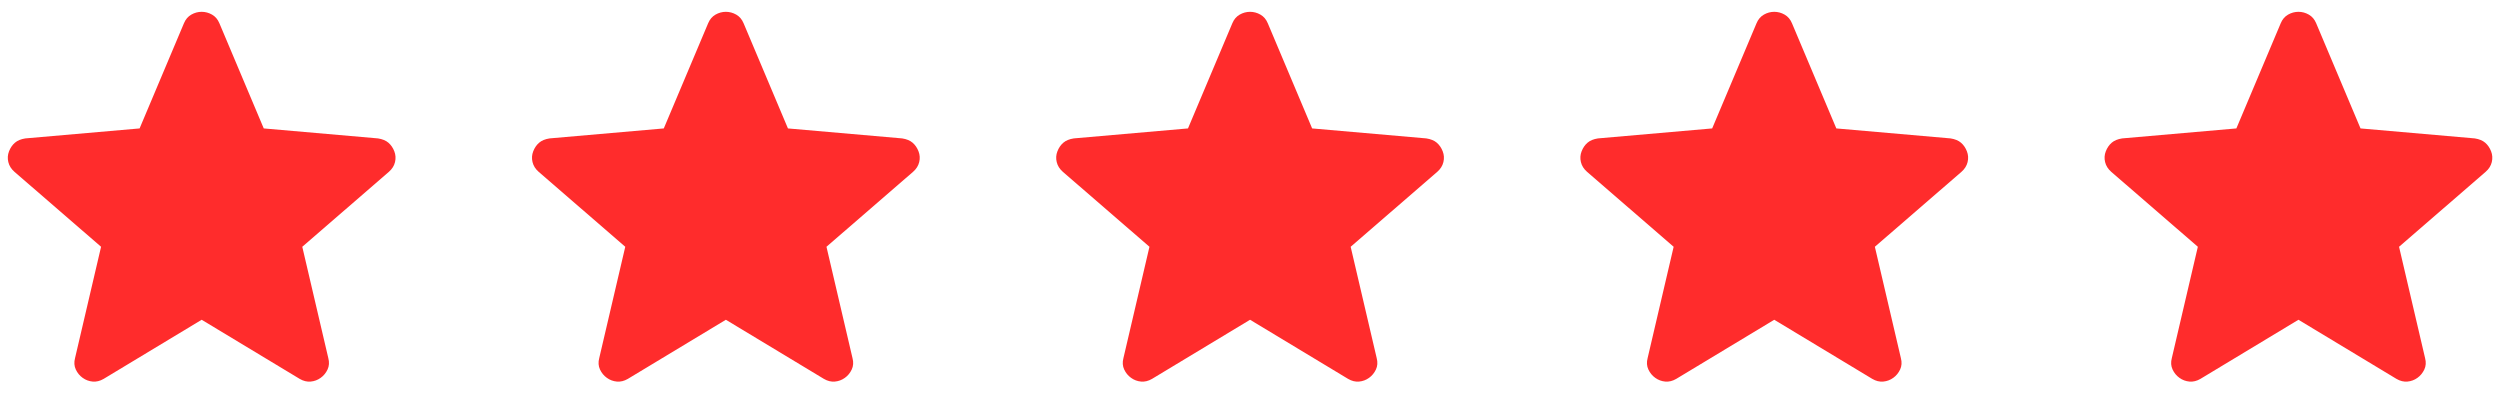
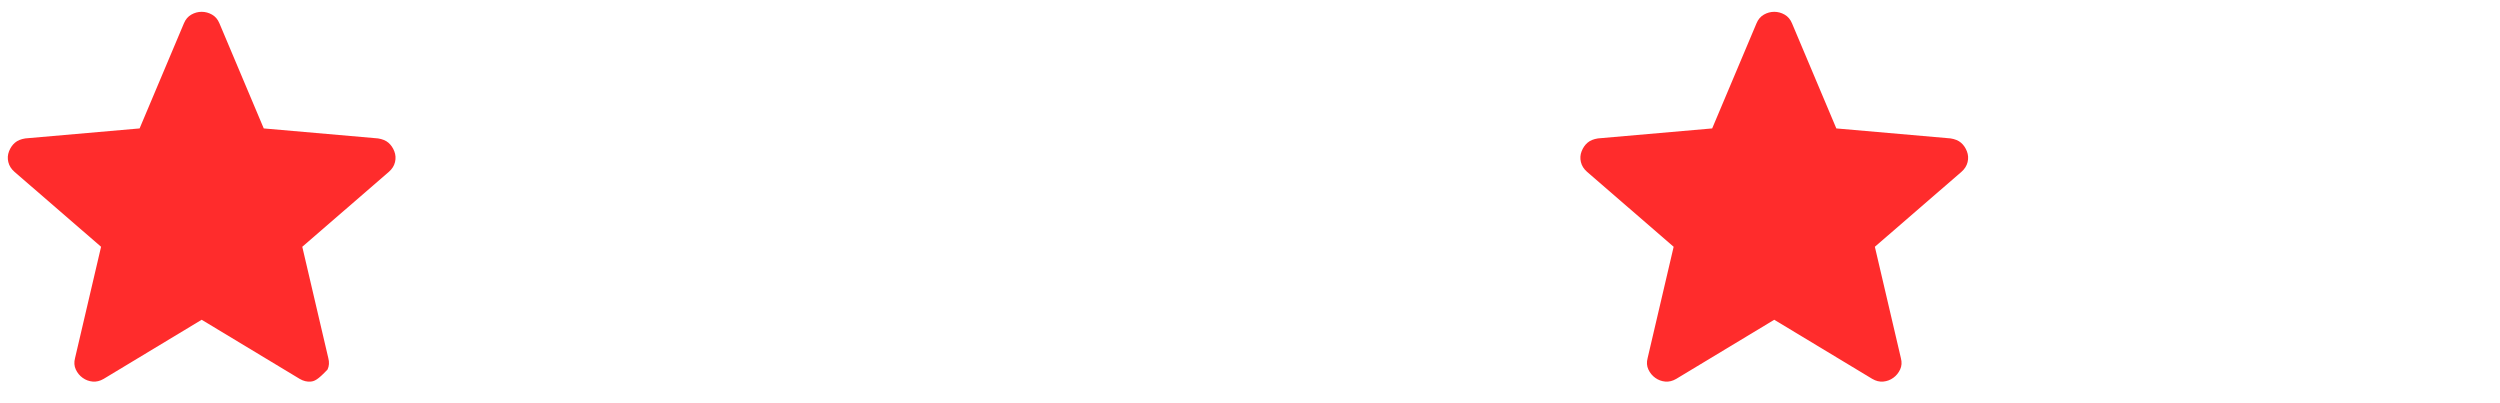
<svg xmlns="http://www.w3.org/2000/svg" width="124" height="20" viewBox="0 0 124 20" fill="none">
-   <path d="M10.003 15.86L5.14 18.793C4.959 18.899 4.777 18.943 4.596 18.926C4.414 18.91 4.249 18.848 4.102 18.742C3.954 18.637 3.84 18.498 3.76 18.328C3.68 18.157 3.667 17.968 3.722 17.762L5.013 12.24L0.719 8.524C0.559 8.384 0.457 8.223 0.413 8.039C0.369 7.856 0.38 7.678 0.448 7.505C0.515 7.332 0.612 7.19 0.739 7.08C0.865 6.971 1.038 6.899 1.258 6.865L6.924 6.37L9.123 1.156C9.203 0.962 9.325 0.819 9.487 0.726C9.65 0.633 9.822 0.586 10.003 0.586C10.184 0.586 10.356 0.633 10.519 0.726C10.681 0.819 10.803 0.962 10.883 1.156L13.082 6.37L18.748 6.865C18.968 6.899 19.141 6.971 19.267 7.08C19.394 7.19 19.491 7.332 19.558 7.505C19.625 7.678 19.637 7.856 19.593 8.039C19.549 8.223 19.447 8.384 19.287 8.524L14.993 12.24L16.284 17.762C16.339 17.968 16.326 18.157 16.246 18.328C16.166 18.498 16.052 18.637 15.904 18.742C15.757 18.848 15.592 18.91 15.41 18.926C15.229 18.943 15.047 18.899 14.866 18.793L10.003 15.86Z" fill="#FF2C2C" />
-   <path d="M36.003 15.86L31.14 18.793C30.959 18.899 30.777 18.943 30.596 18.926C30.414 18.91 30.249 18.848 30.102 18.742C29.954 18.637 29.84 18.498 29.76 18.328C29.68 18.157 29.667 17.968 29.722 17.762L31.013 12.24L26.719 8.524C26.559 8.384 26.457 8.223 26.413 8.039C26.369 7.856 26.38 7.678 26.448 7.505C26.515 7.332 26.612 7.19 26.739 7.08C26.865 6.971 27.038 6.899 27.258 6.865L32.924 6.37L35.123 1.156C35.203 0.962 35.325 0.819 35.487 0.726C35.65 0.633 35.822 0.586 36.003 0.586C36.184 0.586 36.356 0.633 36.519 0.726C36.681 0.819 36.803 0.962 36.883 1.156L39.082 6.37L44.748 6.865C44.968 6.899 45.141 6.971 45.267 7.08C45.394 7.19 45.491 7.332 45.558 7.505C45.626 7.678 45.637 7.856 45.593 8.039C45.549 8.223 45.447 8.384 45.286 8.524L40.993 12.24L42.284 17.762C42.339 17.968 42.326 18.157 42.246 18.328C42.166 18.498 42.052 18.637 41.904 18.742C41.757 18.848 41.592 18.91 41.41 18.926C41.228 18.943 41.047 18.899 40.866 18.793L36.003 15.86Z" fill="#FF2C2C" />
+   <path d="M10.003 15.86L5.14 18.793C4.959 18.899 4.777 18.943 4.596 18.926C4.414 18.91 4.249 18.848 4.102 18.742C3.954 18.637 3.84 18.498 3.76 18.328C3.68 18.157 3.667 17.968 3.722 17.762L5.013 12.24L0.719 8.524C0.559 8.384 0.457 8.223 0.413 8.039C0.369 7.856 0.38 7.678 0.448 7.505C0.515 7.332 0.612 7.19 0.739 7.08C0.865 6.971 1.038 6.899 1.258 6.865L6.924 6.37L9.123 1.156C9.203 0.962 9.325 0.819 9.487 0.726C9.65 0.633 9.822 0.586 10.003 0.586C10.184 0.586 10.356 0.633 10.519 0.726C10.681 0.819 10.803 0.962 10.883 1.156L13.082 6.37L18.748 6.865C18.968 6.899 19.141 6.971 19.267 7.08C19.394 7.19 19.491 7.332 19.558 7.505C19.625 7.678 19.637 7.856 19.593 8.039C19.549 8.223 19.447 8.384 19.287 8.524L14.993 12.24L16.284 17.762C16.339 17.968 16.326 18.157 16.246 18.328C15.757 18.848 15.592 18.91 15.41 18.926C15.229 18.943 15.047 18.899 14.866 18.793L10.003 15.86Z" fill="#FF2C2C" />
  <path d="M88.003 15.86L83.14 18.793C82.959 18.899 82.777 18.943 82.596 18.926C82.414 18.91 82.249 18.848 82.102 18.742C81.954 18.637 81.84 18.498 81.76 18.328C81.68 18.157 81.667 17.968 81.722 17.762L83.013 12.24L78.719 8.524C78.559 8.384 78.457 8.223 78.413 8.039C78.369 7.856 78.38 7.678 78.448 7.505C78.515 7.332 78.612 7.19 78.739 7.08C78.865 6.971 79.038 6.899 79.258 6.865L84.924 6.37L87.123 1.156C87.203 0.962 87.325 0.819 87.487 0.726C87.65 0.633 87.822 0.586 88.003 0.586C88.184 0.586 88.356 0.633 88.519 0.726C88.681 0.819 88.803 0.962 88.883 1.156L91.082 6.37L96.748 6.865C96.968 6.899 97.141 6.971 97.267 7.08C97.394 7.19 97.491 7.332 97.558 7.505C97.626 7.678 97.637 7.856 97.593 8.039C97.549 8.223 97.447 8.384 97.287 8.524L92.993 12.24L94.284 17.762C94.339 17.968 94.326 18.157 94.246 18.328C94.165 18.498 94.052 18.637 93.904 18.742C93.757 18.848 93.592 18.91 93.41 18.926C93.228 18.943 93.047 18.899 92.866 18.793L88.003 15.86Z" fill="#FF2C2C" />
-   <path d="M62.003 15.86L57.14 18.793C56.959 18.899 56.777 18.943 56.596 18.926C56.414 18.91 56.249 18.848 56.102 18.742C55.954 18.637 55.84 18.498 55.76 18.328C55.68 18.157 55.667 17.968 55.722 17.762L57.013 12.24L52.719 8.524C52.559 8.384 52.457 8.223 52.413 8.039C52.369 7.856 52.38 7.678 52.448 7.505C52.515 7.332 52.612 7.19 52.739 7.08C52.865 6.971 53.038 6.899 53.258 6.865L58.924 6.37L61.123 1.156C61.203 0.962 61.325 0.819 61.487 0.726C61.65 0.633 61.822 0.586 62.003 0.586C62.184 0.586 62.356 0.633 62.519 0.726C62.681 0.819 62.803 0.962 62.883 1.156L65.082 6.37L70.748 6.865C70.968 6.899 71.141 6.971 71.267 7.08C71.394 7.19 71.491 7.332 71.558 7.505C71.626 7.678 71.637 7.856 71.593 8.039C71.549 8.223 71.447 8.384 71.287 8.524L66.993 12.24L68.284 17.762C68.339 17.968 68.326 18.157 68.246 18.328C68.165 18.498 68.052 18.637 67.904 18.742C67.757 18.848 67.592 18.91 67.41 18.926C67.228 18.943 67.047 18.899 66.866 18.793L62.003 15.86Z" fill="#FF2C2C" />
-   <path d="M114.003 15.86L109.14 18.793C108.959 18.899 108.777 18.943 108.596 18.926C108.414 18.91 108.249 18.848 108.102 18.742C107.954 18.637 107.84 18.498 107.76 18.328C107.68 18.157 107.667 17.968 107.722 17.762L109.013 12.24L104.719 8.524C104.559 8.384 104.457 8.223 104.413 8.039C104.369 7.856 104.38 7.678 104.448 7.505C104.515 7.332 104.612 7.19 104.739 7.08C104.865 6.971 105.038 6.899 105.258 6.865L110.924 6.37L113.123 1.156C113.203 0.962 113.325 0.819 113.487 0.726C113.65 0.633 113.822 0.586 114.003 0.586C114.184 0.586 114.356 0.633 114.519 0.726C114.681 0.819 114.803 0.962 114.883 1.156L117.082 6.37L122.748 6.865C122.968 6.899 123.141 6.971 123.267 7.08C123.394 7.19 123.491 7.332 123.558 7.505C123.625 7.678 123.637 7.856 123.593 8.039C123.549 8.223 123.447 8.384 123.286 8.524L118.993 12.24L120.284 17.762C120.339 17.968 120.326 18.157 120.246 18.328C120.165 18.498 120.052 18.637 119.904 18.742C119.757 18.848 119.592 18.91 119.41 18.926C119.228 18.943 119.047 18.899 118.866 18.793L114.003 15.86Z" fill="#FF2C2C" />
</svg>